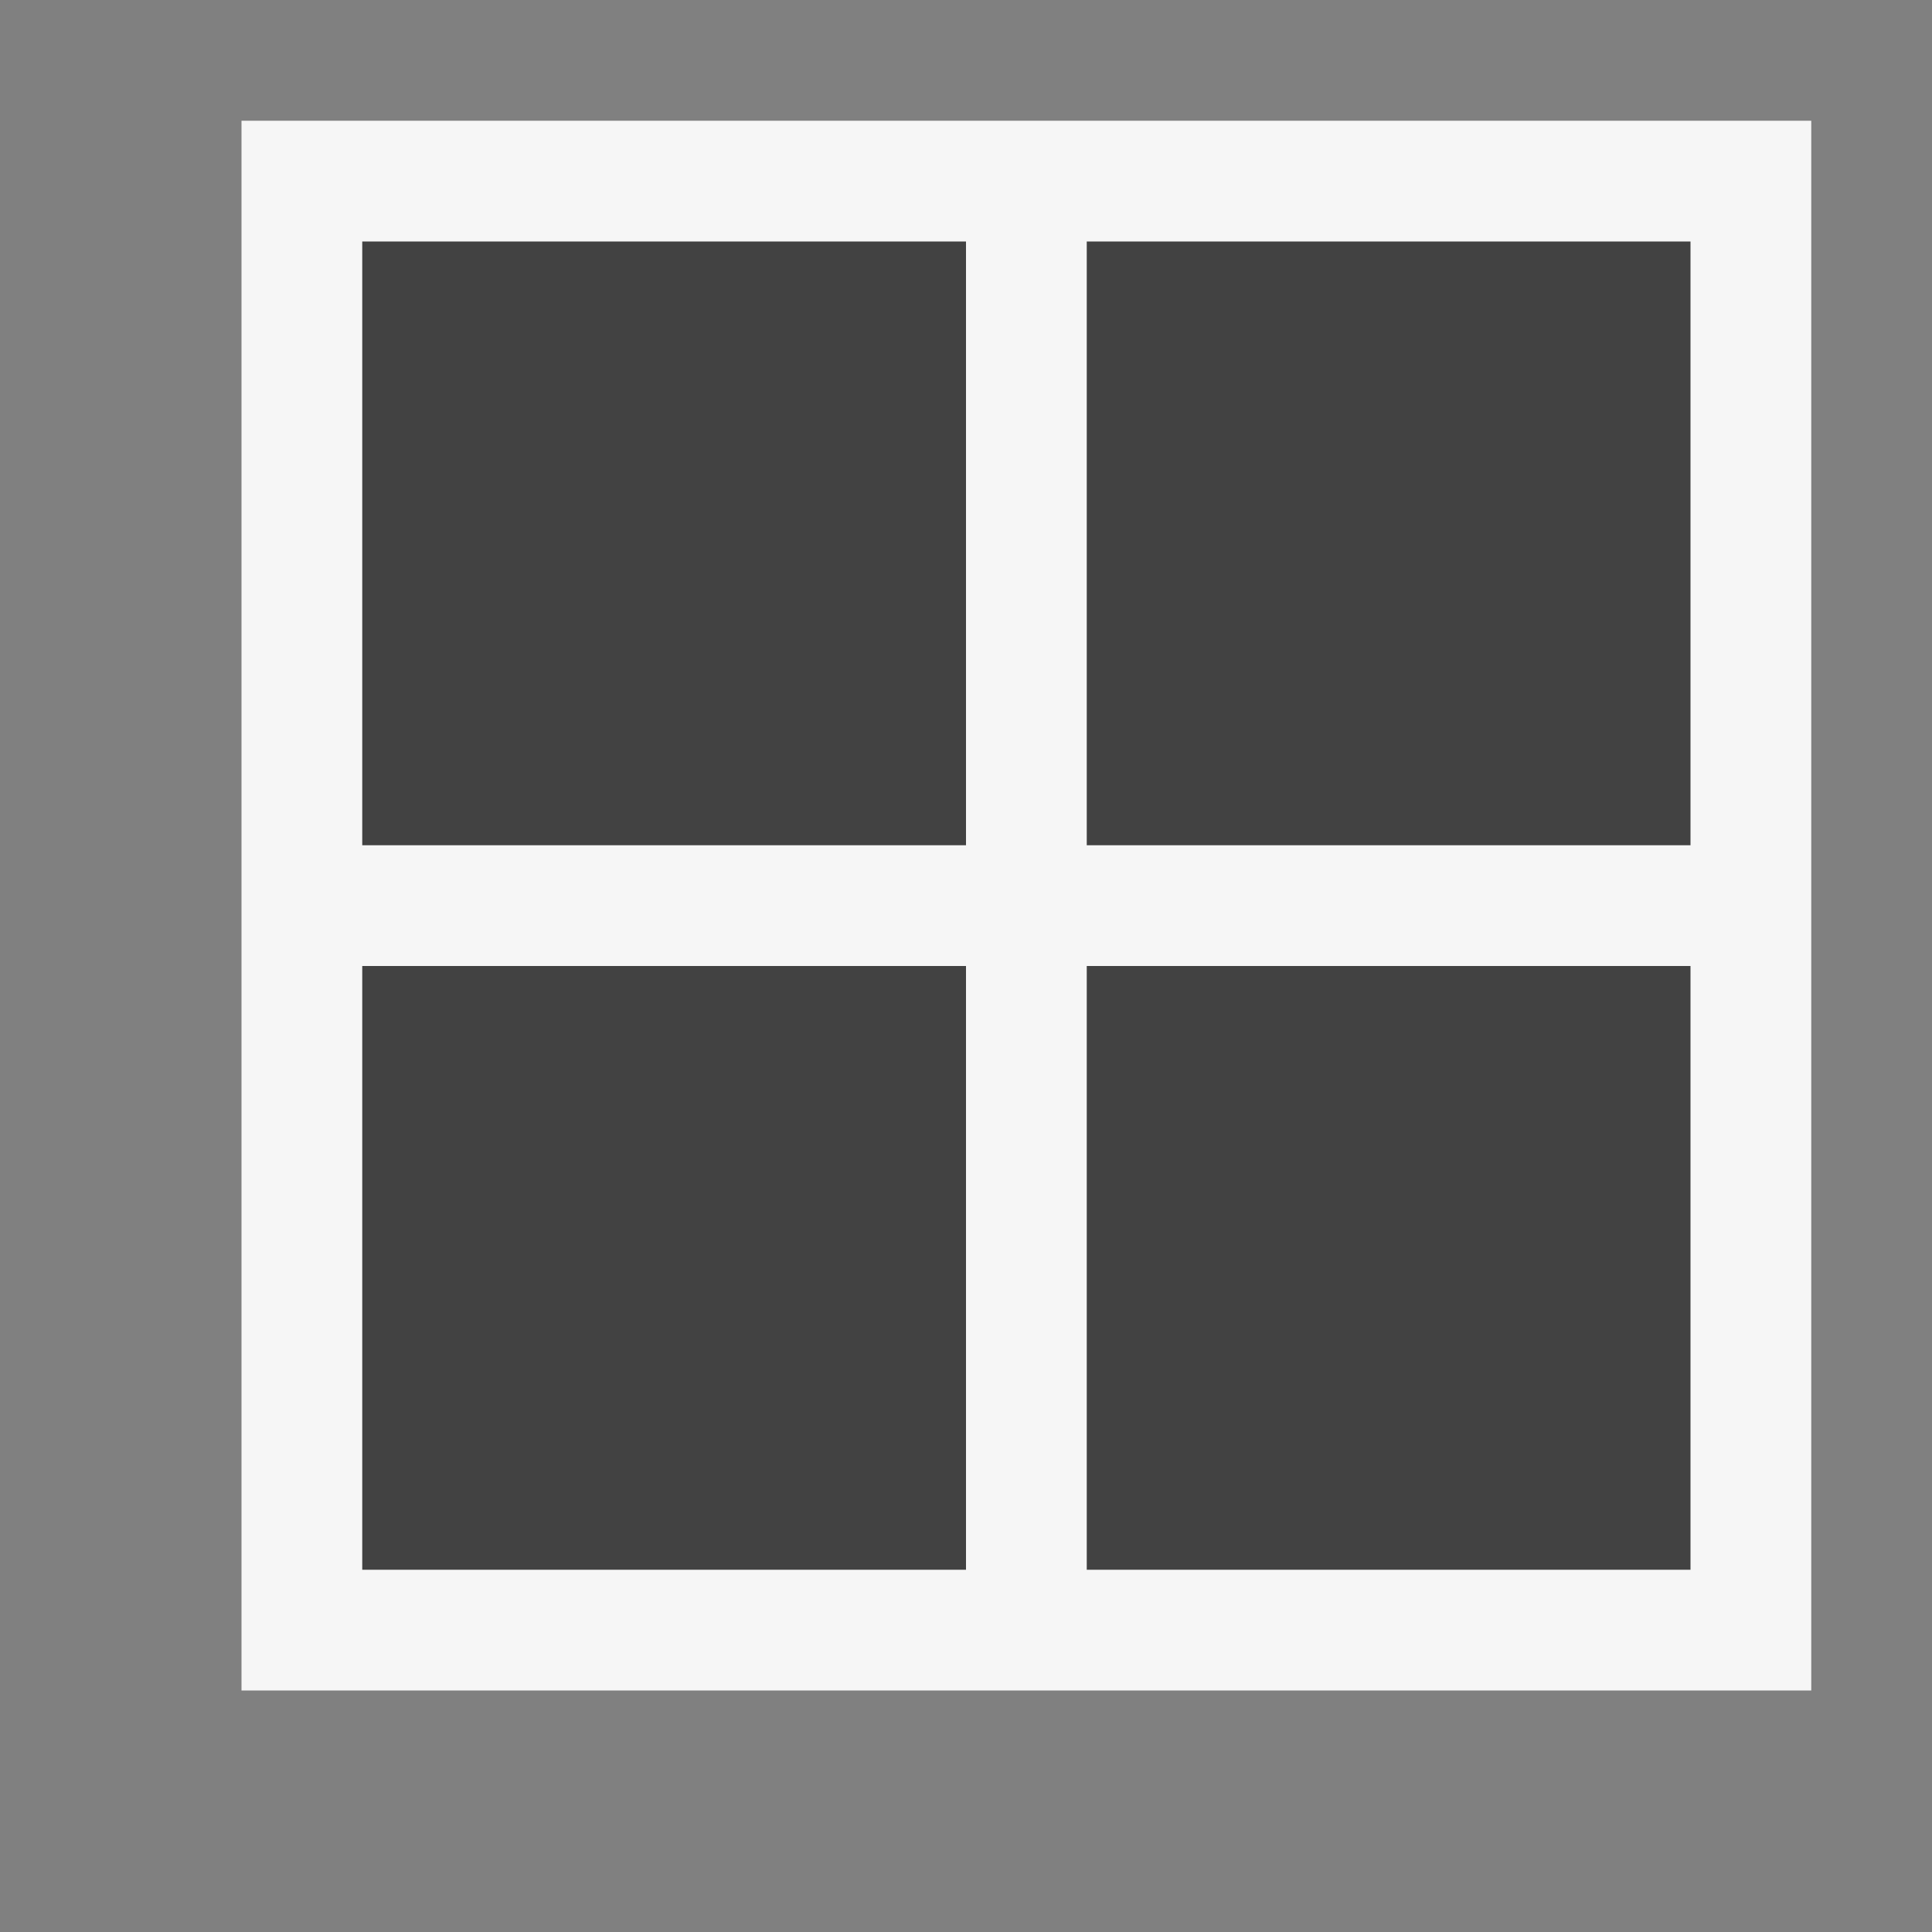
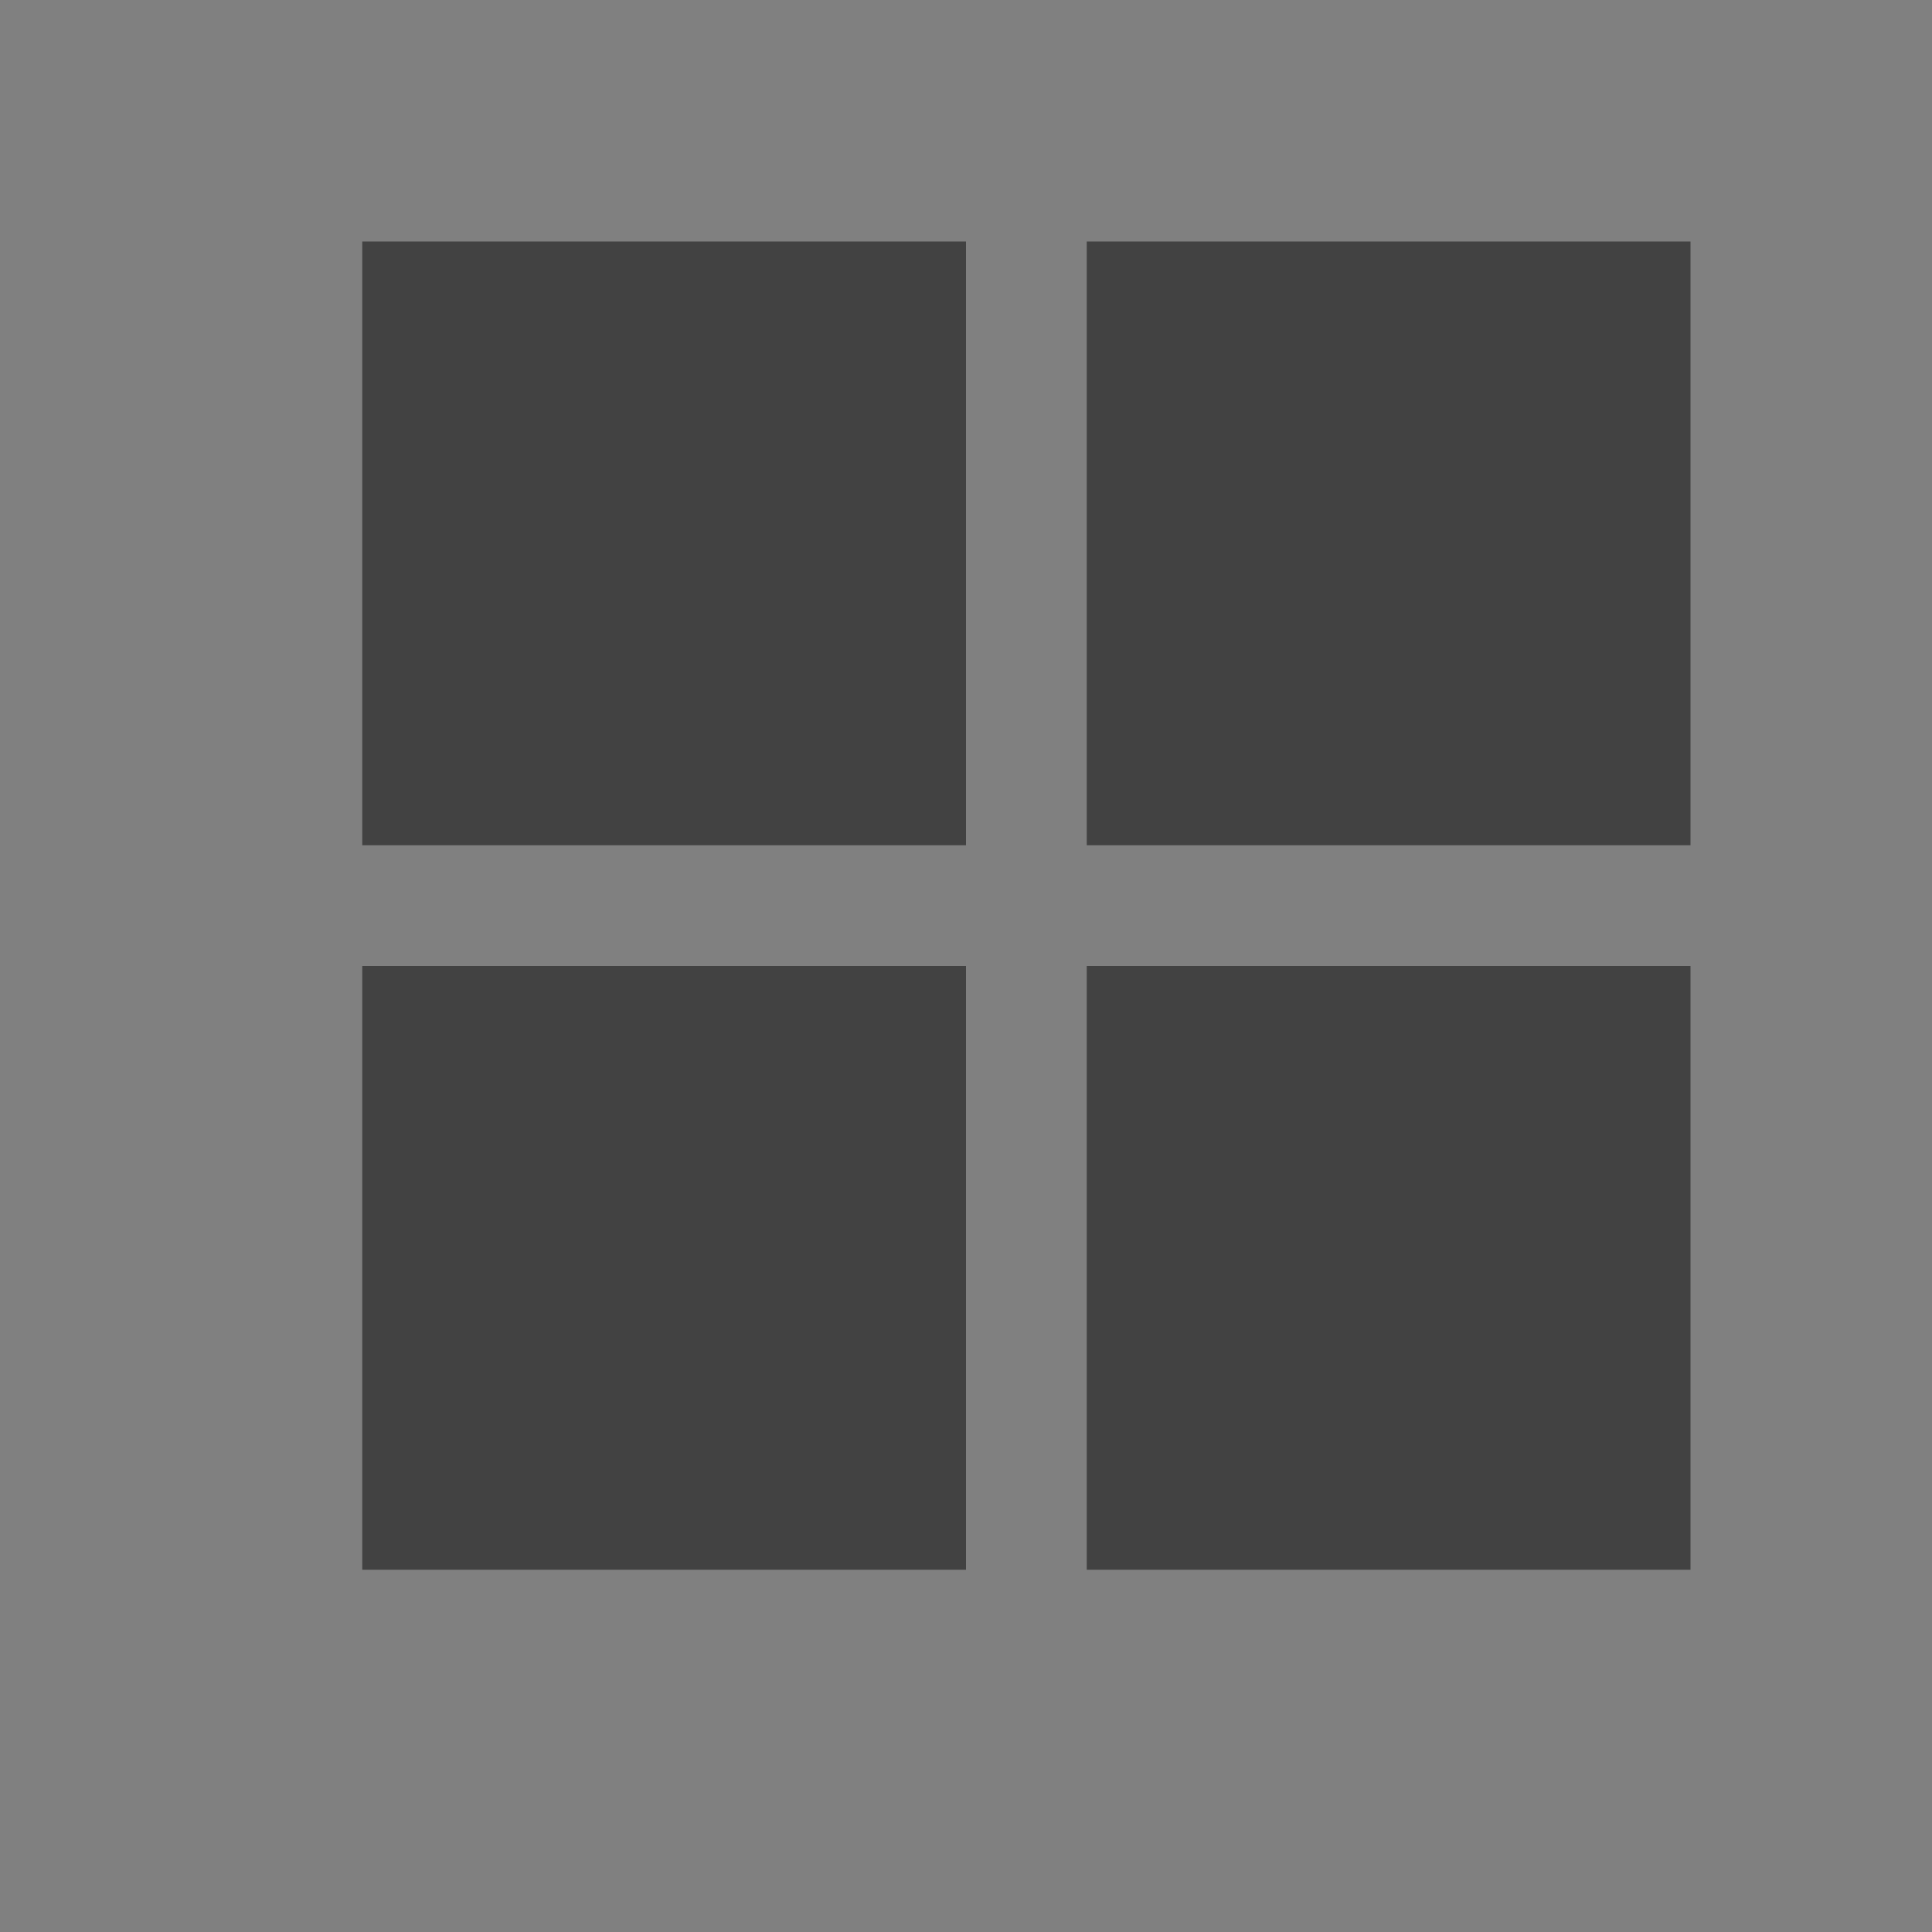
<svg xmlns="http://www.w3.org/2000/svg" viewBox="0 0 16 16">
  <rect x="0" y="0" width="16" height="16" fill="#808080" stroke="none" />
  <style>.st0{opacity:0}.st0,.st1{fill:#f6f6f6}.st2{fill:#424242}</style>
  <g id="outline">
    <path class="st0" d="M0 0h16v16H0z" />
-     <path class="st1" d="M15 14H2V1h13v13z" />
  </g>
  <g id="icon_x5F_bg">
    <path class="st2" d="M3 2h5v5H3zM3 8h5v5H3zM9 8h5v5H9zM9 2h5v5H9z" />
  </g>
</svg>